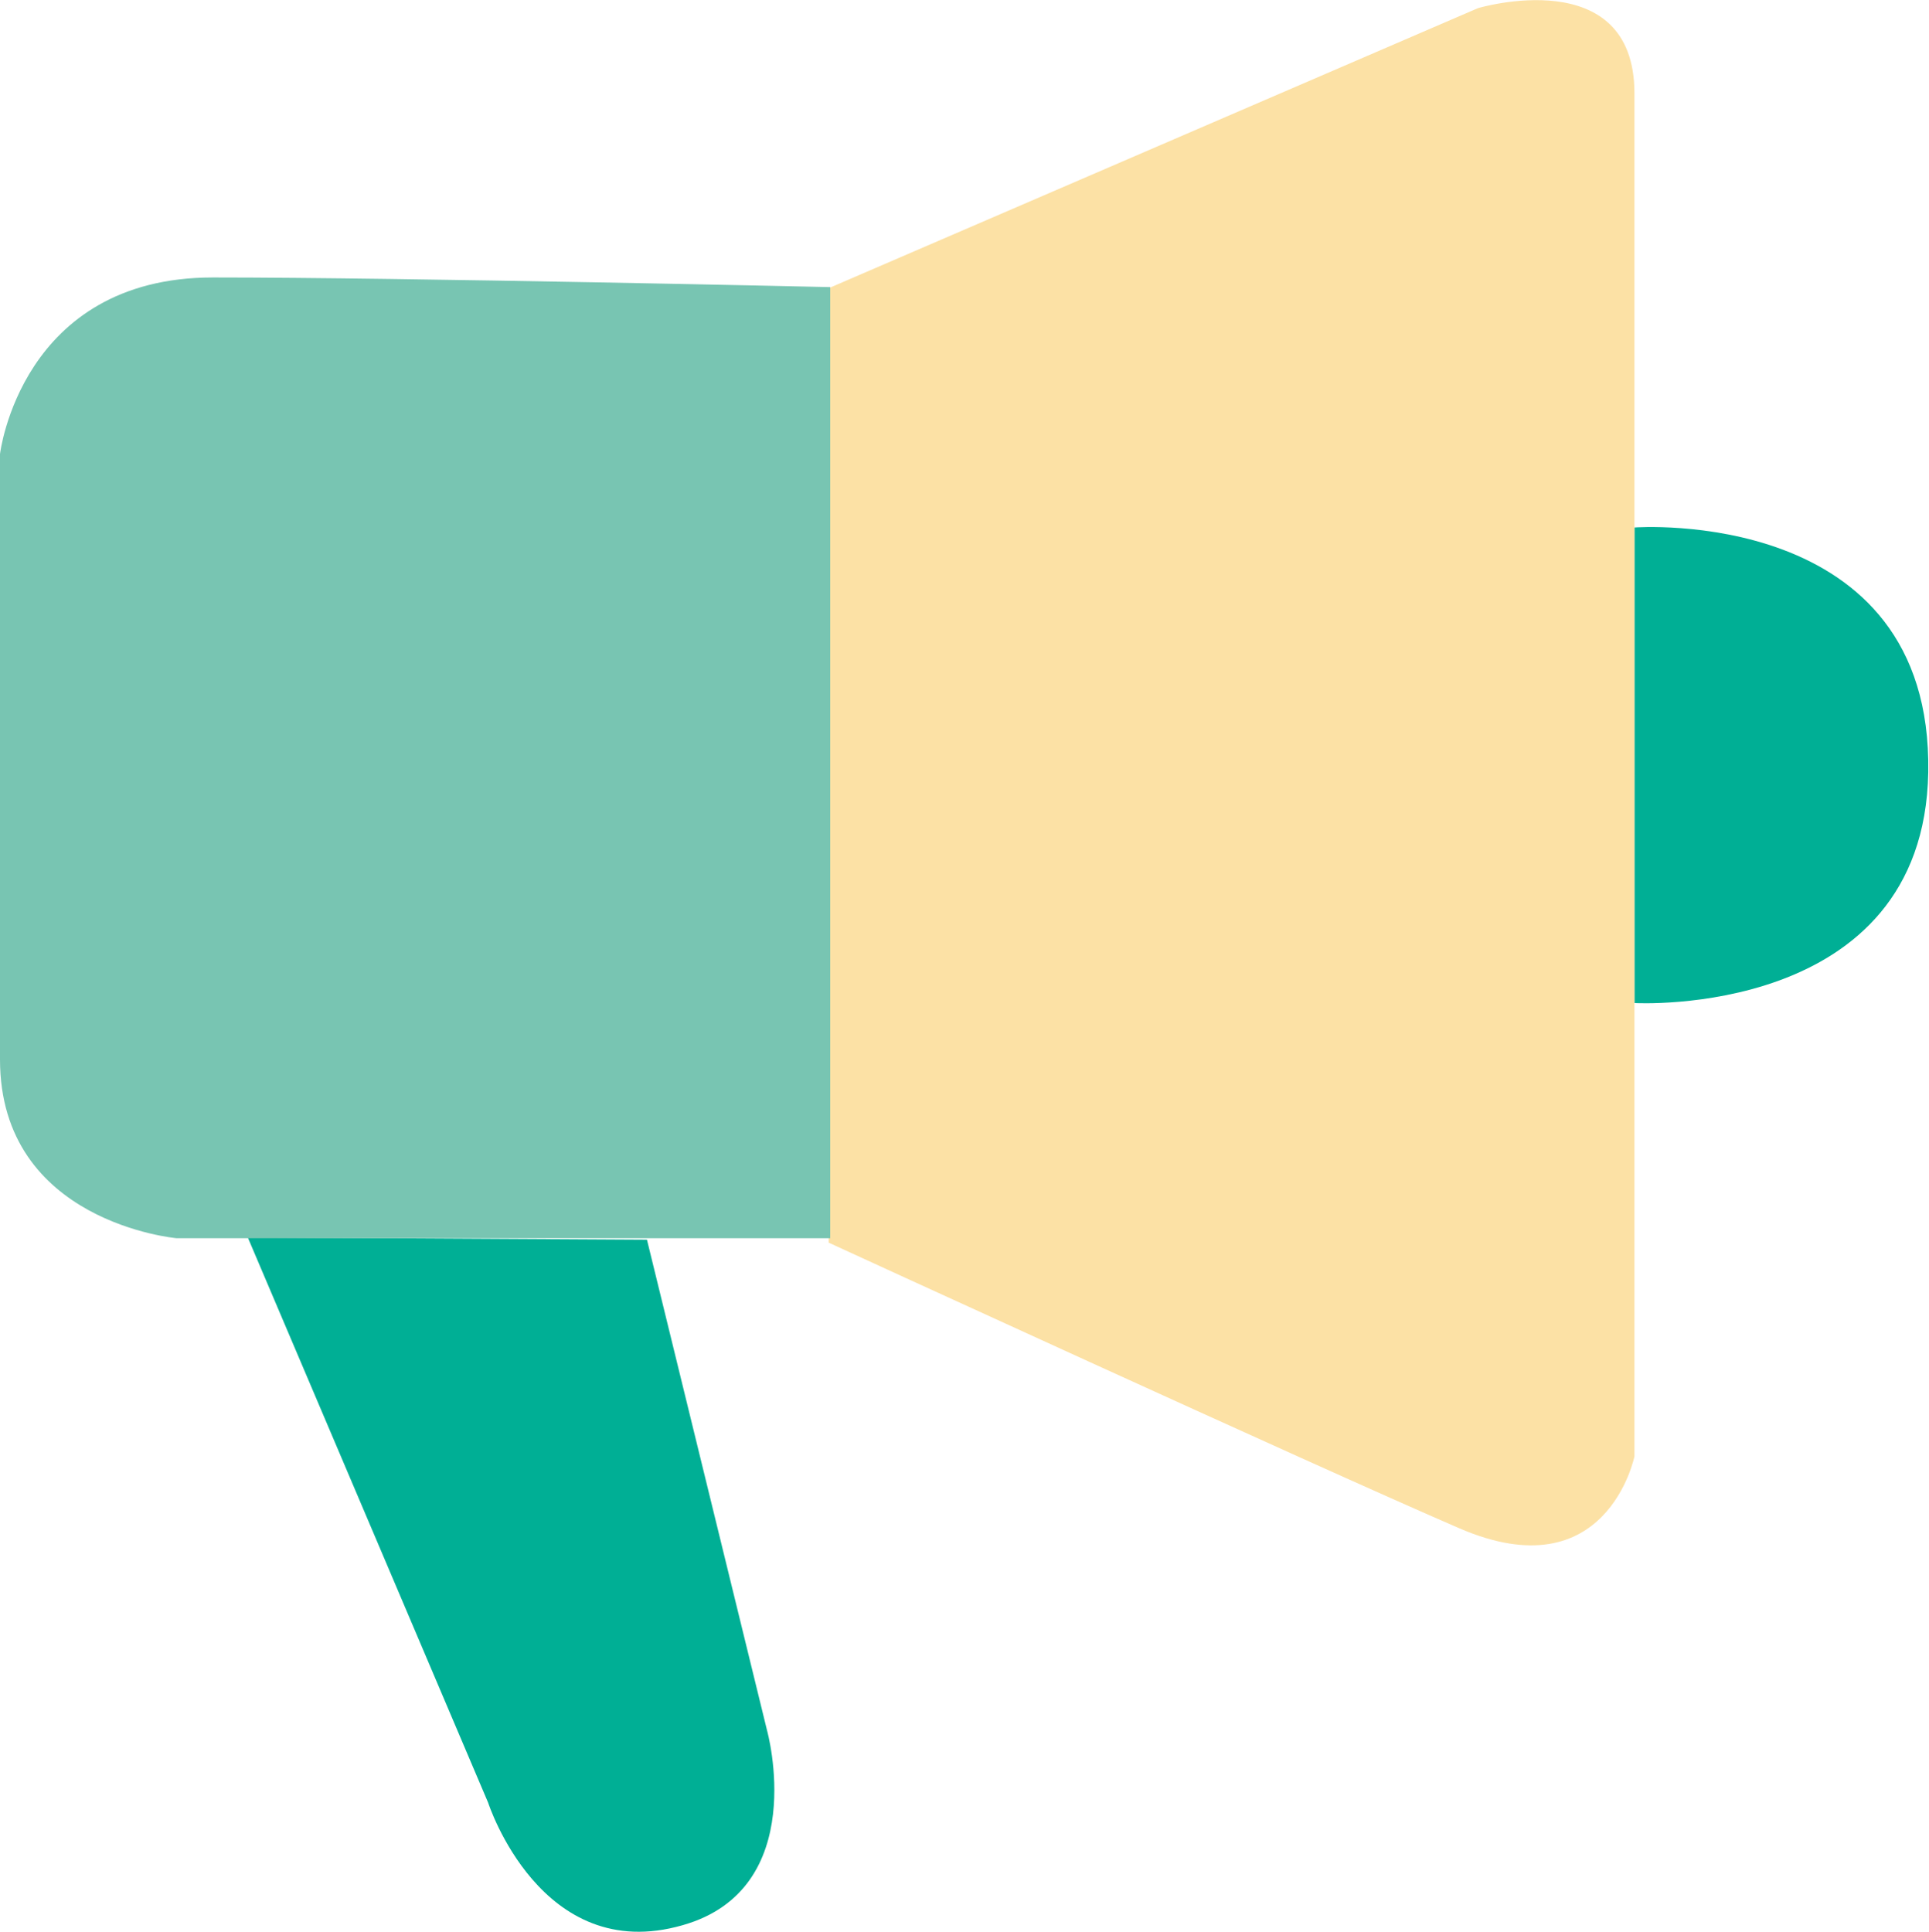
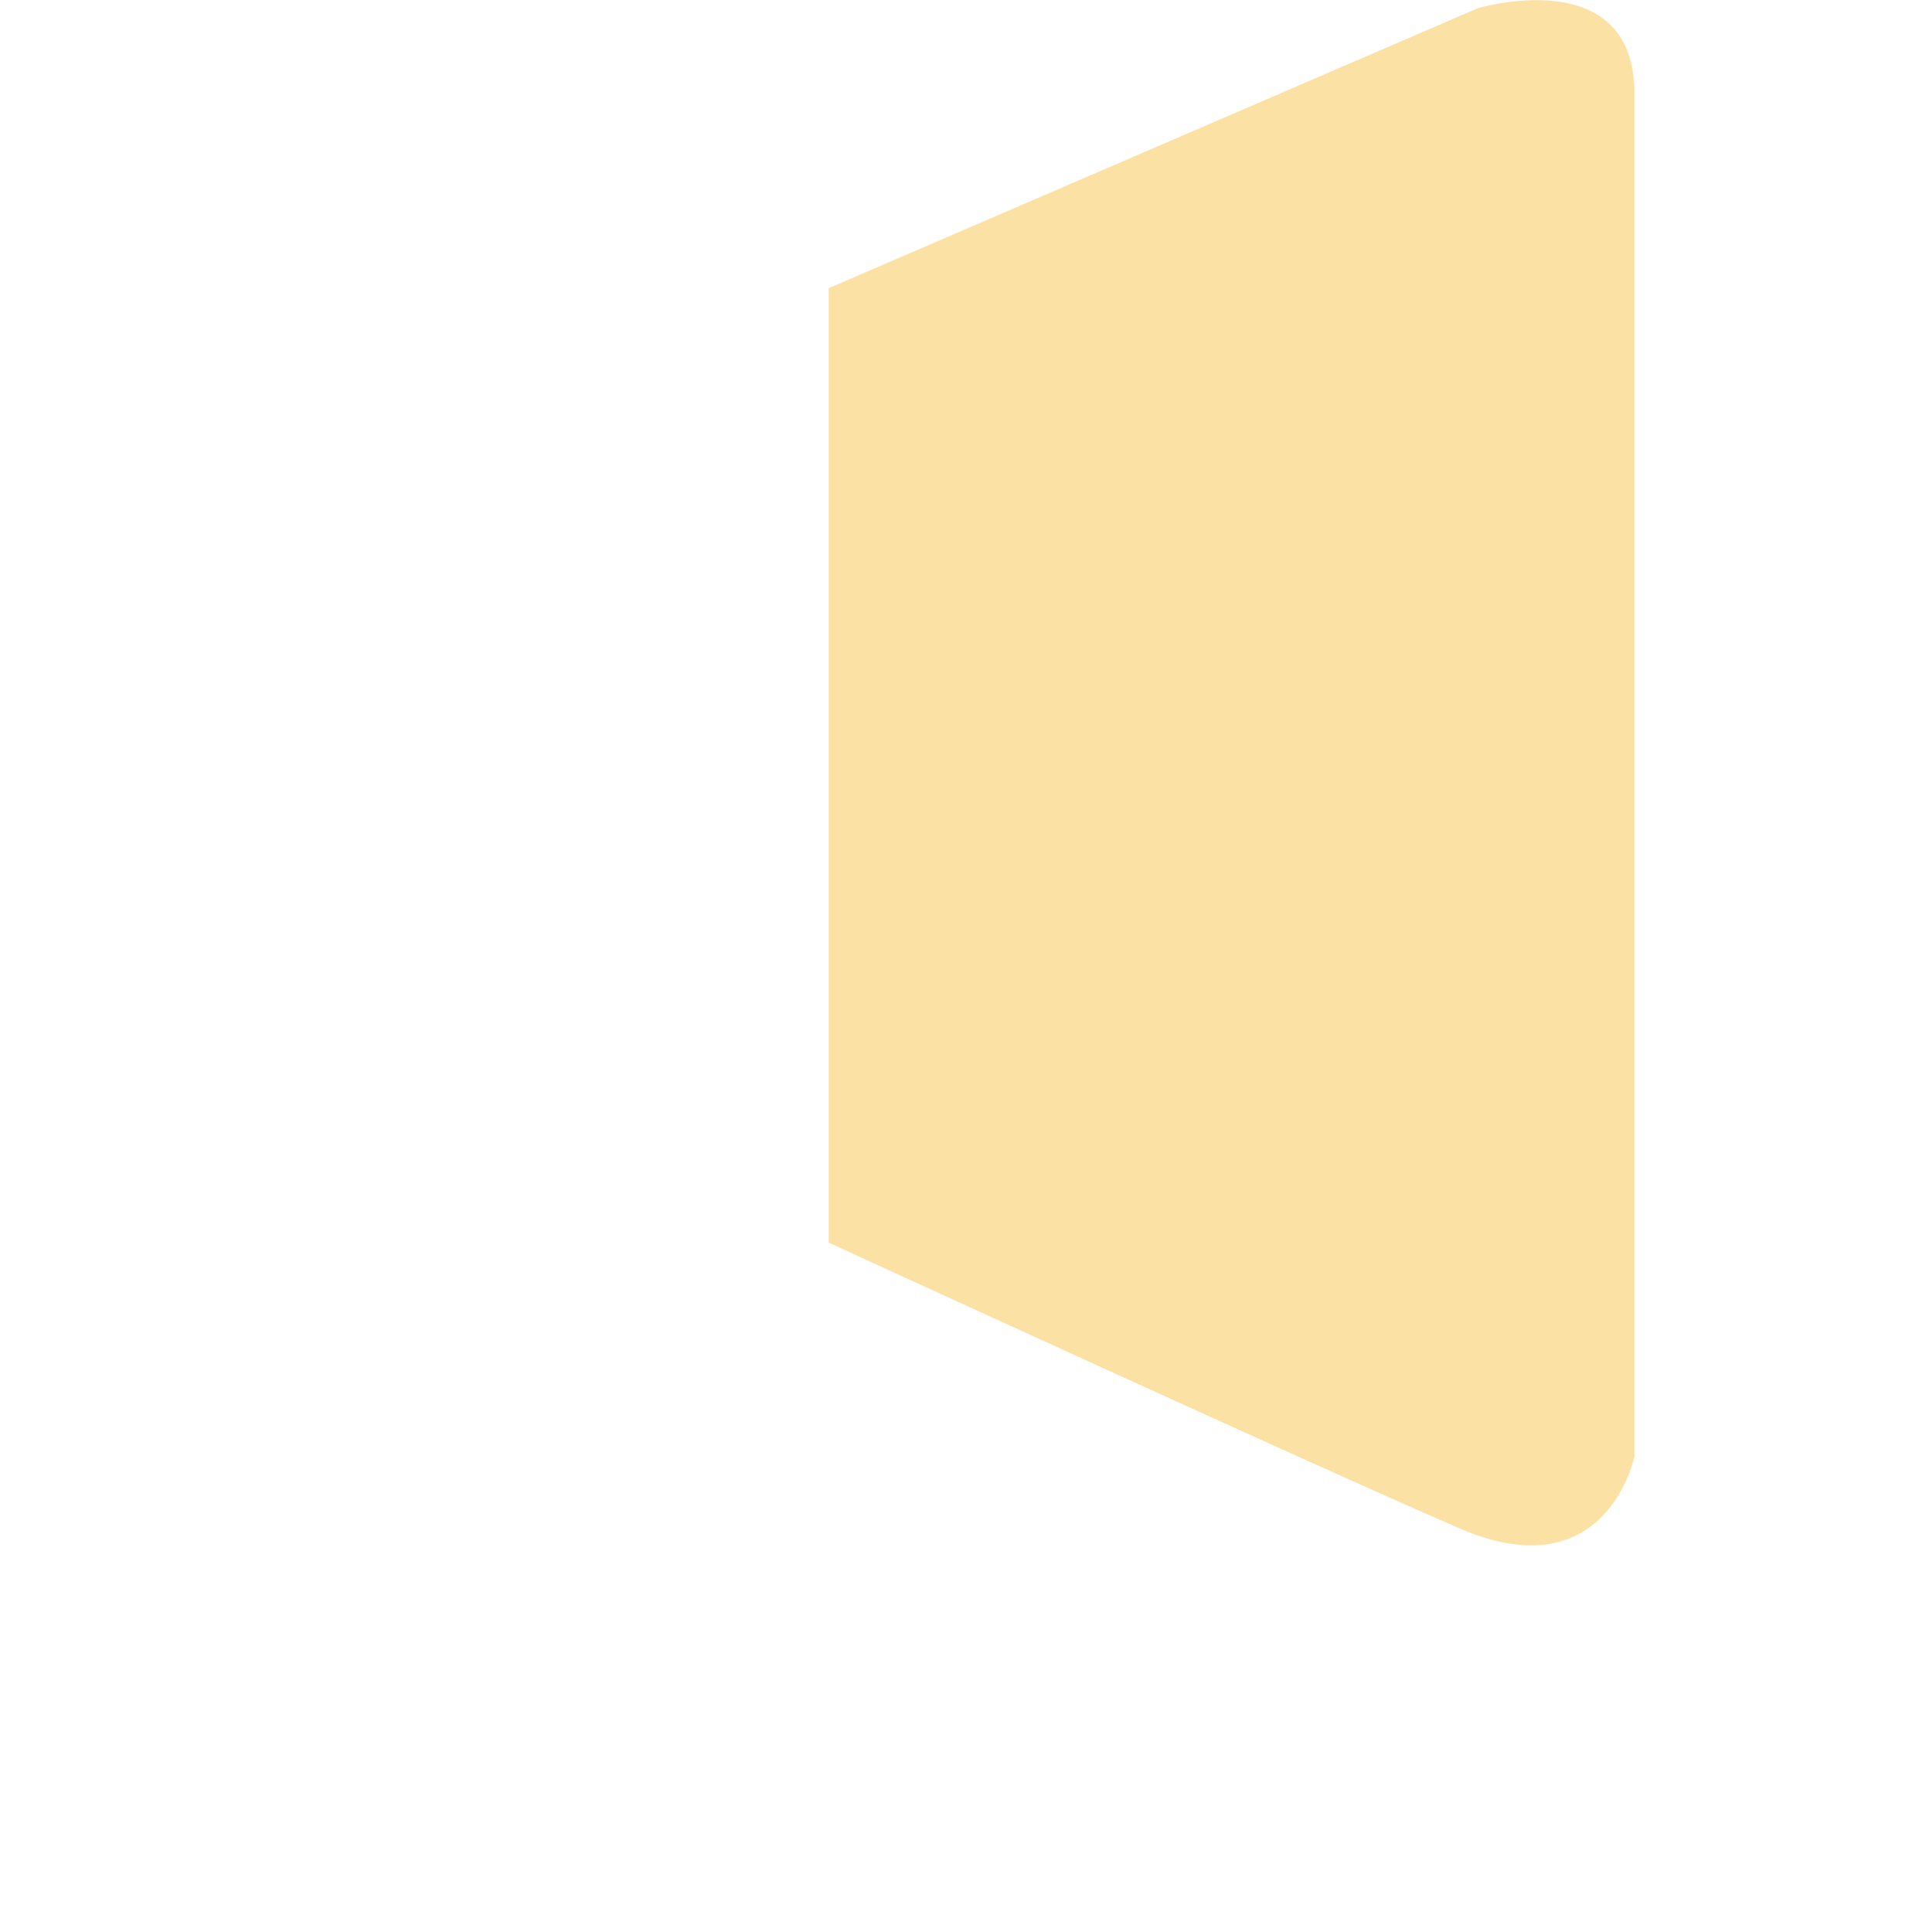
<svg xmlns="http://www.w3.org/2000/svg" data-name="レイヤー 2" viewBox="0 0 26 26.04">
-   <path d="m8.72 16.71 1.62 6.62s.59 2.13-1.14 2.62c-1.91.55-2.62-1.65-2.62-1.65l-3.24-7.62m18.69-9.57s4.02-.3 3.96 3.3c-.06 3.33-3.96 3.11-3.96 3.11" style="fill:#00af95" />
  <path d="M11.18 3.88 19.92.11s2.11-.63 2.11 1.15v18.37s-.37 1.83-2.36.97-8.5-3.85-8.5-3.85V3.88Z" style="fill:#fce1a5" />
-   <path d="M11.19 3.87v12.82H2.38S0 16.48 0 14.28V6.12s.28-2.38 2.87-2.38 8.32.13 8.32.13" style="fill:#78c5b2" />
</svg>